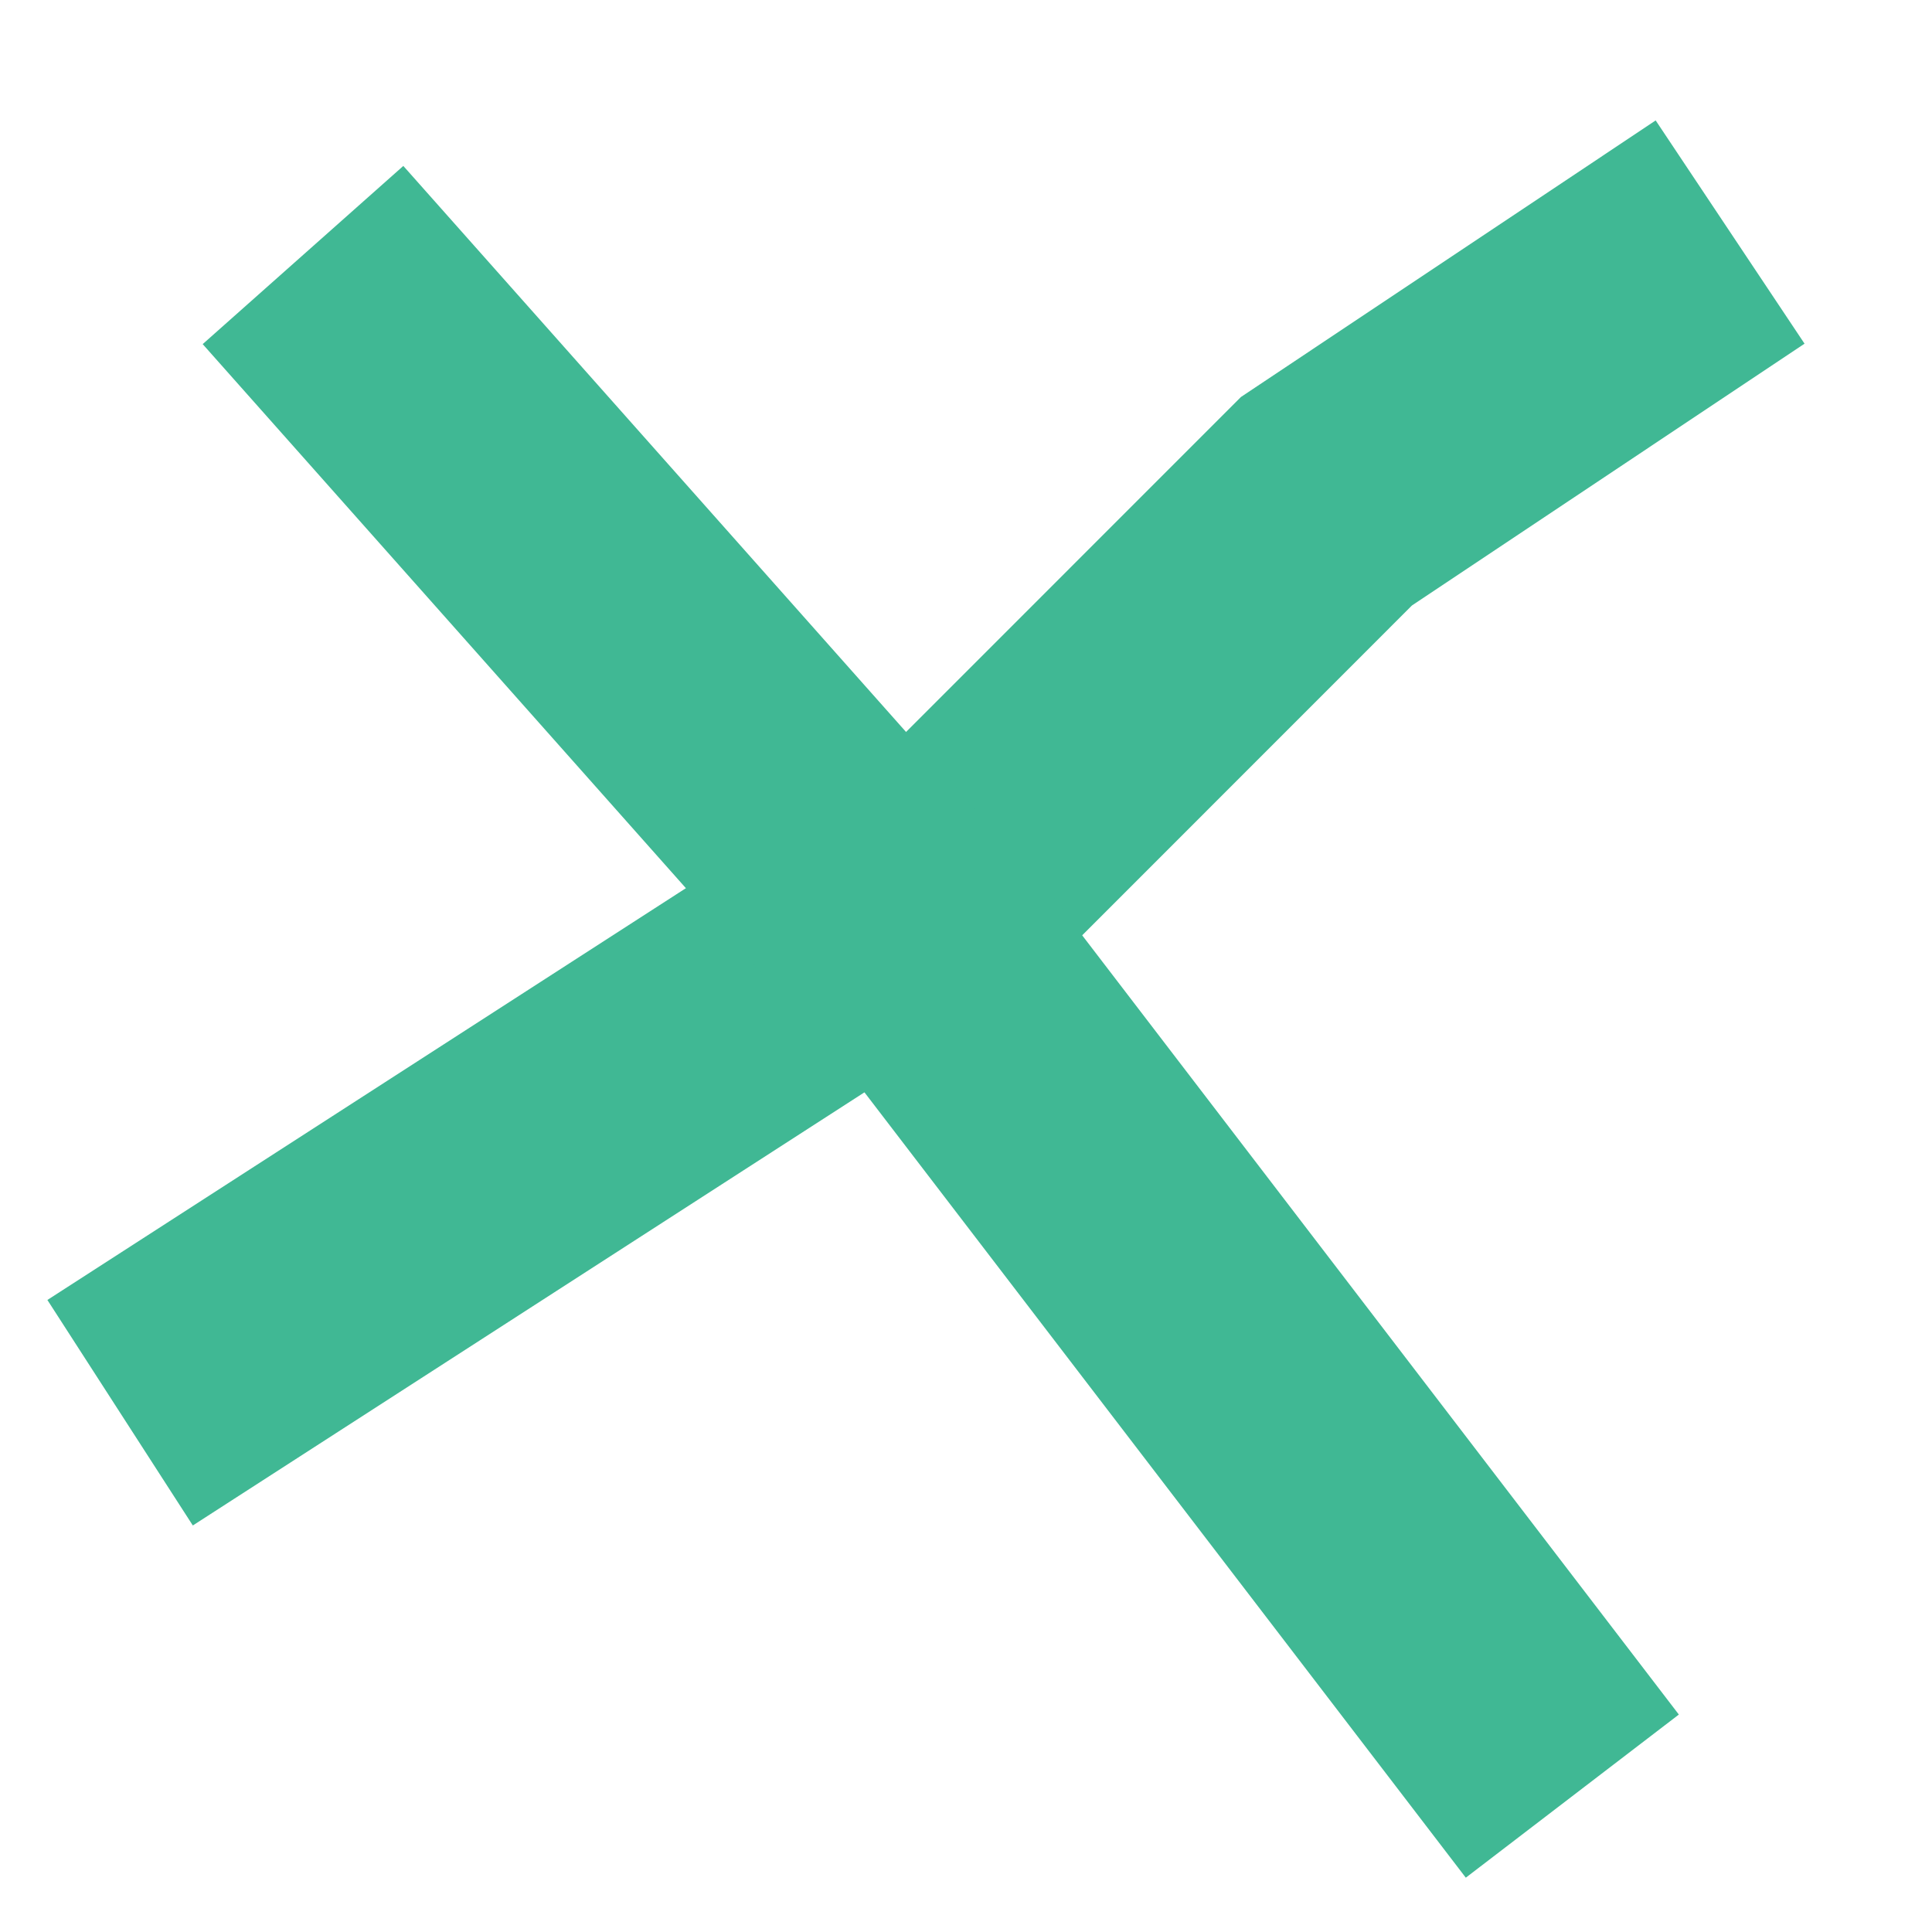
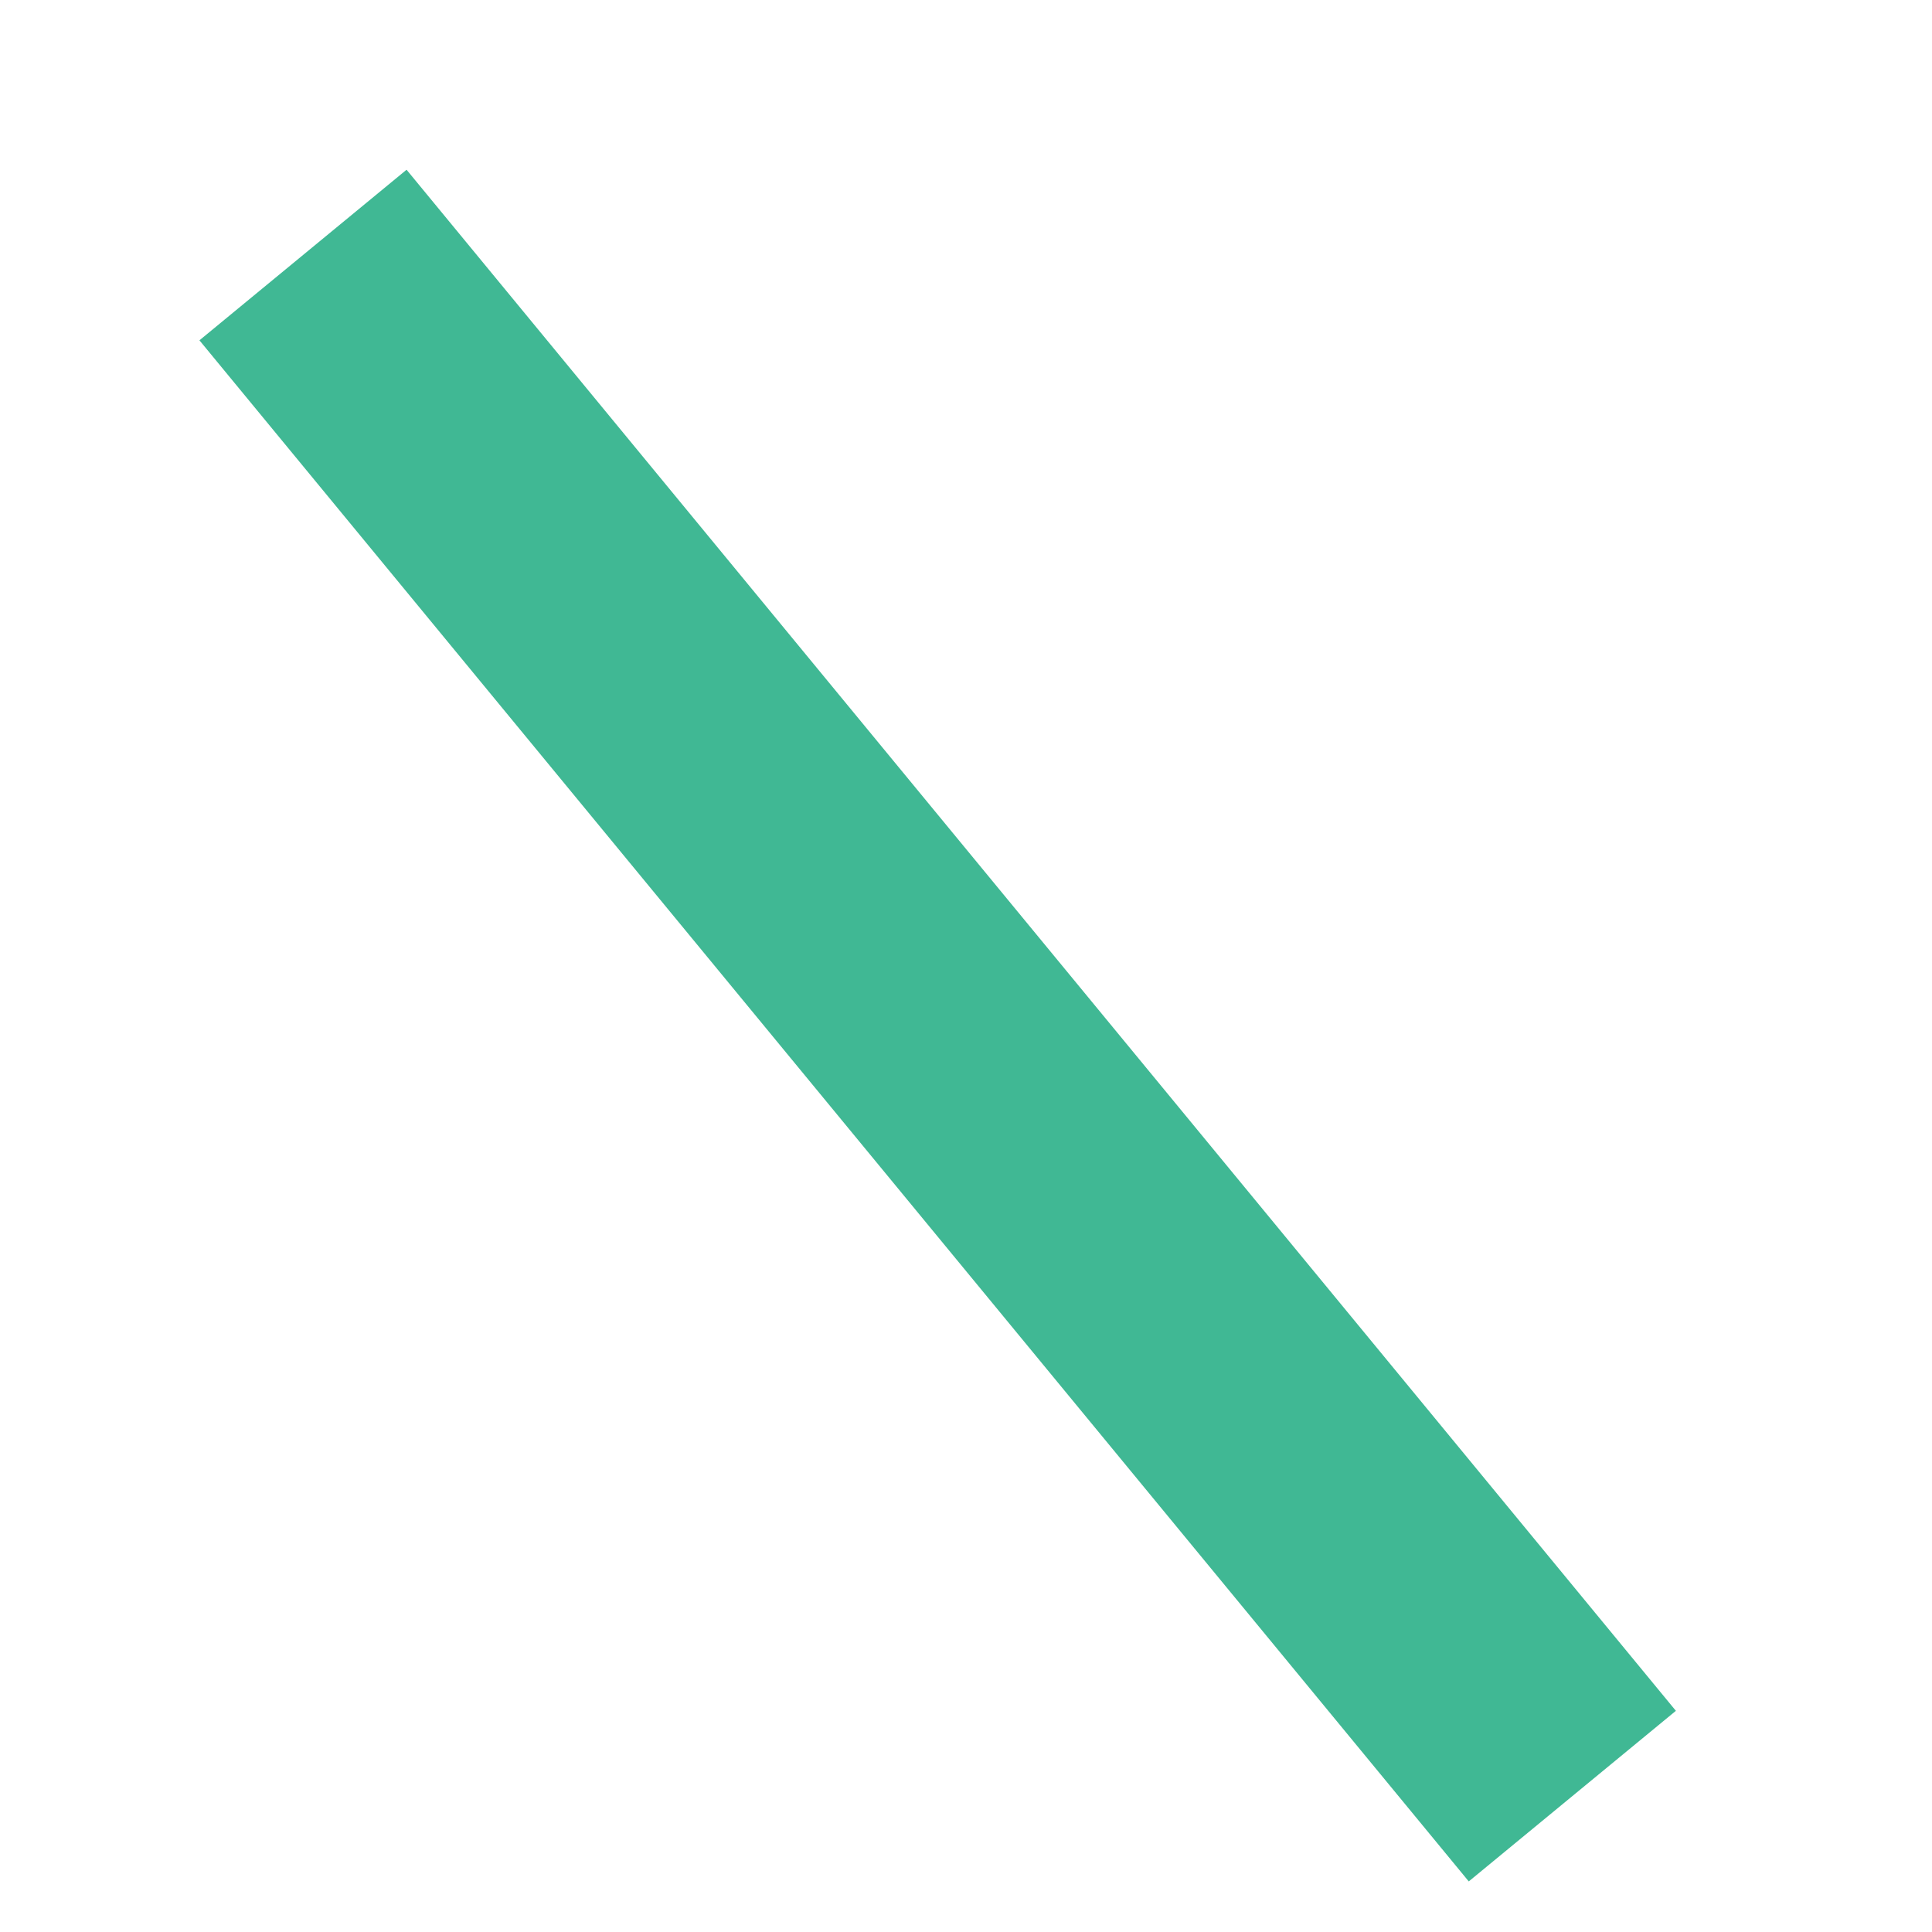
<svg xmlns="http://www.w3.org/2000/svg" width="18" height="18" viewBox="0 0 18 18" fill="none">
-   <path d="M1.119 13.162L8.858 8.171L12.358 4.67L16.119 2.162" stroke="#40B894" stroke-width="2.5" />
-   <path d="M2.823 2.376L8.858 9.171L14.649 16.734" stroke="#40B894" stroke-width="2.5" />
+   <path d="M2.823 2.376L14.649 16.734" stroke="#40B894" stroke-width="2.5" />
</svg>